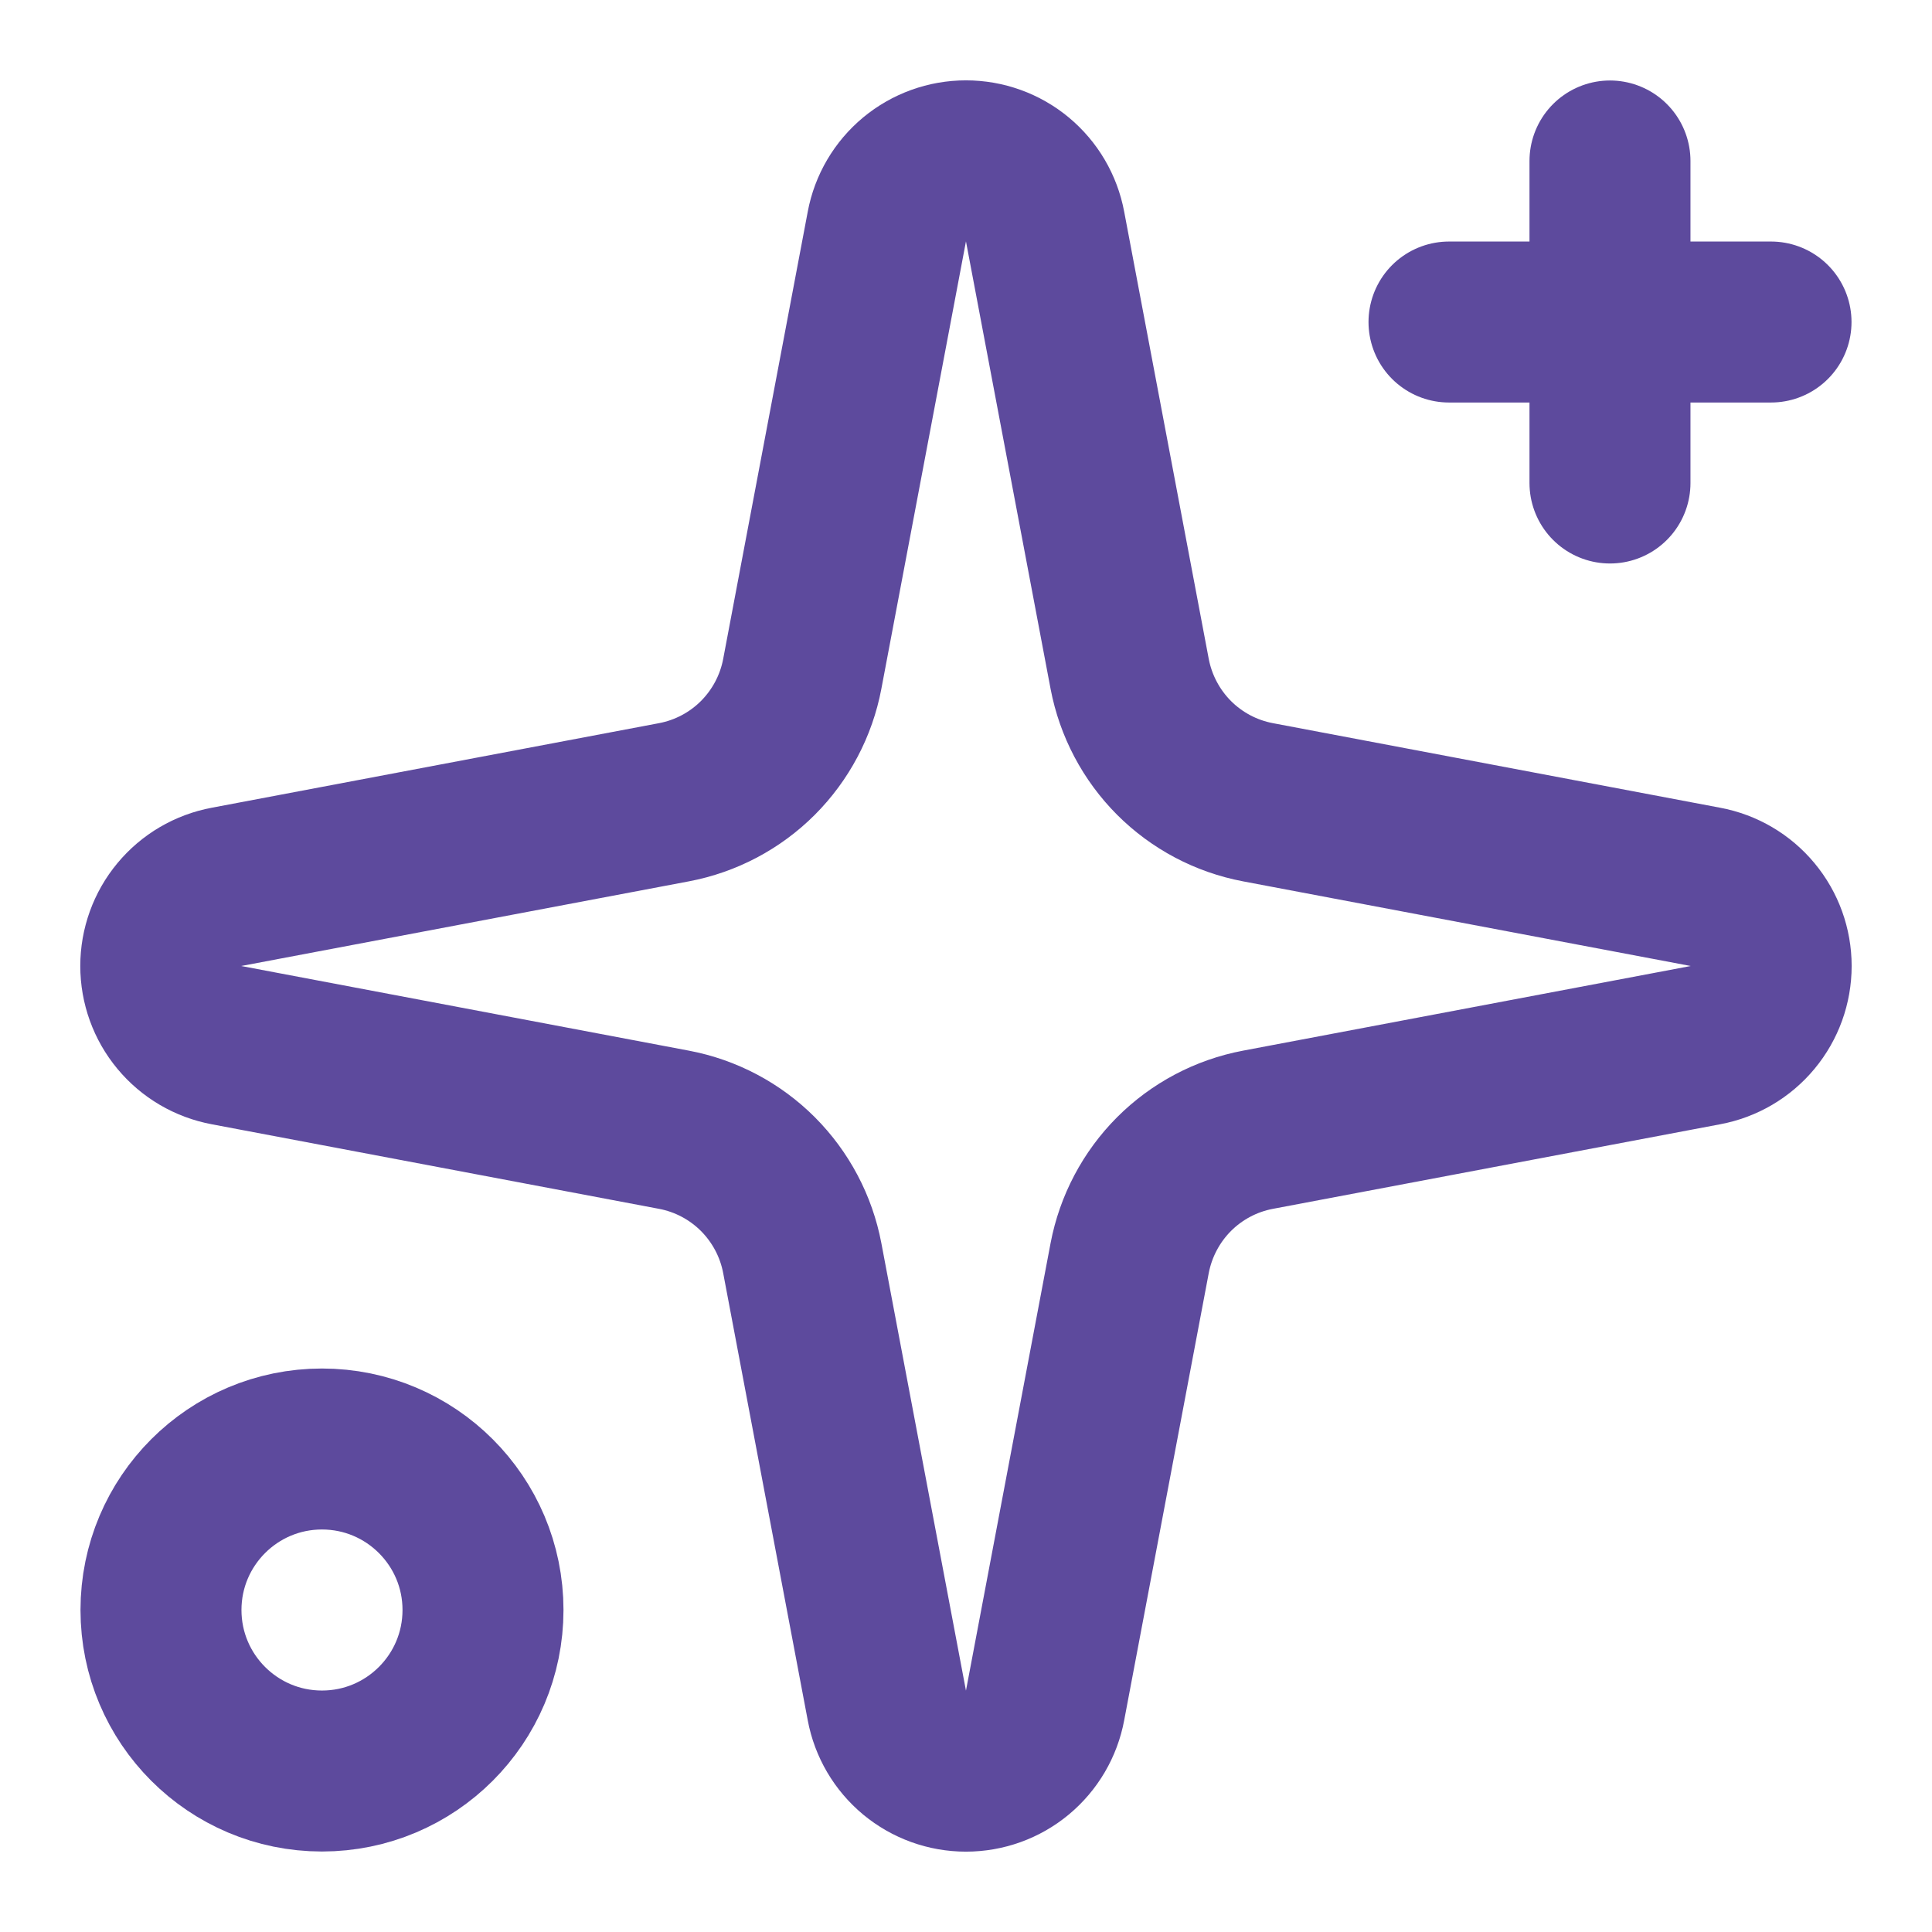
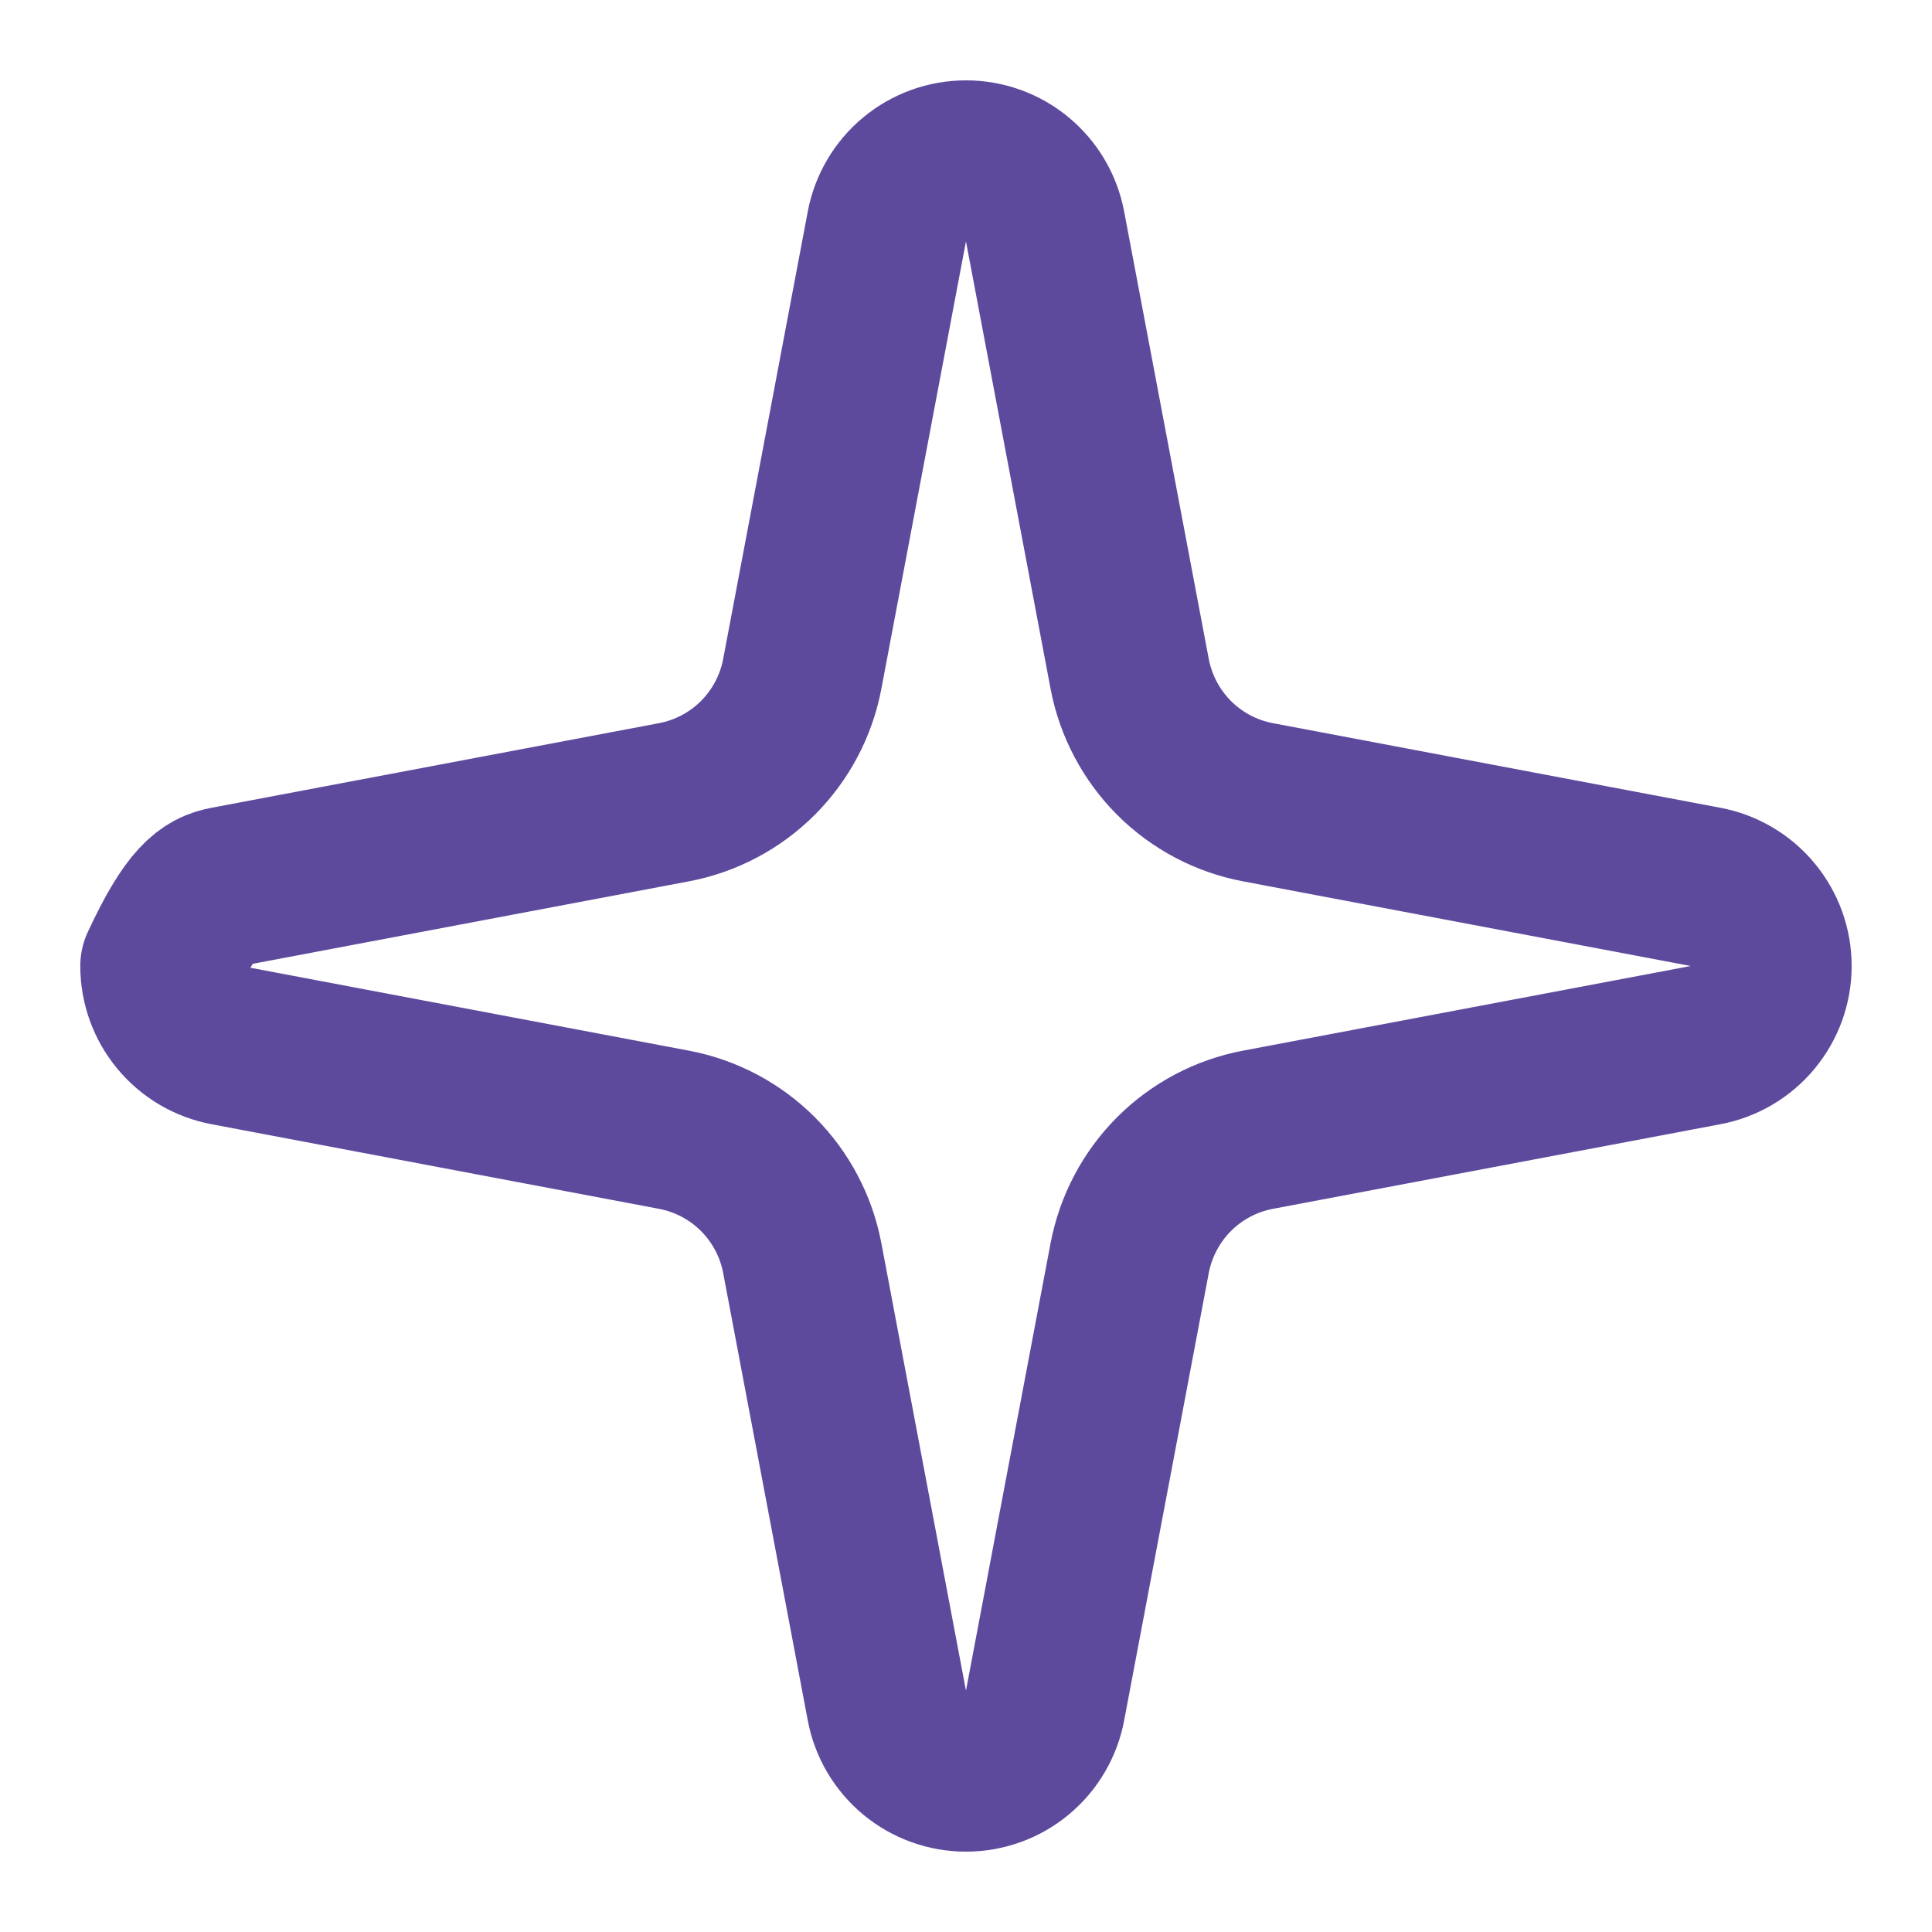
<svg xmlns="http://www.w3.org/2000/svg" width="28" height="28" viewBox="0 0 28 28" fill="none">
-   <path d="M12.853 3.283C12.903 3.015 13.045 2.774 13.254 2.6C13.464 2.426 13.727 2.331 13.999 2.331C14.272 2.331 14.536 2.426 14.745 2.6C14.954 2.774 15.096 3.015 15.146 3.283L16.372 9.767C16.46 10.228 16.684 10.652 17.015 10.984C17.347 11.316 17.771 11.54 18.232 11.627L24.716 12.853C24.984 12.903 25.226 13.045 25.4 13.255C25.574 13.464 25.669 13.728 25.669 14C25.669 14.272 25.574 14.536 25.4 14.745C25.226 14.955 24.984 15.097 24.716 15.147L18.232 16.373C17.771 16.46 17.347 16.684 17.015 17.016C16.684 17.348 16.46 17.772 16.372 18.233L15.146 24.717C15.096 24.985 14.954 25.226 14.745 25.4C14.536 25.574 14.272 25.669 13.999 25.669C13.727 25.669 13.464 25.574 13.254 25.4C13.045 25.226 12.903 24.985 12.853 24.717L11.627 18.233C11.54 17.772 11.315 17.348 10.984 17.016C10.652 16.684 10.228 16.46 9.767 16.373L3.283 15.147C3.015 15.097 2.773 14.955 2.599 14.745C2.425 14.536 2.33 14.272 2.33 14C2.33 13.728 2.425 13.464 2.599 13.255C2.773 13.045 3.015 12.903 3.283 12.853L9.767 11.627C10.228 11.54 10.652 11.316 10.984 10.984C11.315 10.652 11.54 10.228 11.627 9.767L12.853 3.283Z" stroke="#5D4A9D" stroke-width="2.333" stroke-linecap="round" stroke-linejoin="round" />
-   <path d="M23.333 2.333V7" stroke="#5D4A9D" stroke-width="2.333" stroke-linecap="round" stroke-linejoin="round" />
-   <path d="M25.667 4.667H21" stroke="#5D4A9D" stroke-width="2.333" stroke-linecap="round" stroke-linejoin="round" />
-   <path d="M4.666 25.667C5.955 25.667 7 24.622 7 23.333C7 22.045 5.955 21 4.666 21C3.378 21 2.333 22.045 2.333 23.333C2.333 24.622 3.378 25.667 4.666 25.667Z" stroke="#5D4A9D" stroke-width="2.333" stroke-linecap="round" stroke-linejoin="round" />
+   <path d="M12.853 3.283C12.903 3.015 13.045 2.774 13.254 2.6C13.464 2.426 13.727 2.331 13.999 2.331C14.272 2.331 14.536 2.426 14.745 2.6C14.954 2.774 15.096 3.015 15.146 3.283L16.372 9.767C16.46 10.228 16.684 10.652 17.015 10.984C17.347 11.316 17.771 11.54 18.232 11.627L24.716 12.853C24.984 12.903 25.226 13.045 25.4 13.255C25.574 13.464 25.669 13.728 25.669 14C25.669 14.272 25.574 14.536 25.4 14.745C25.226 14.955 24.984 15.097 24.716 15.147L18.232 16.373C17.771 16.46 17.347 16.684 17.015 17.016C16.684 17.348 16.46 17.772 16.372 18.233L15.146 24.717C15.096 24.985 14.954 25.226 14.745 25.4C14.536 25.574 14.272 25.669 13.999 25.669C13.727 25.669 13.464 25.574 13.254 25.4C13.045 25.226 12.903 24.985 12.853 24.717L11.627 18.233C11.54 17.772 11.315 17.348 10.984 17.016C10.652 16.684 10.228 16.46 9.767 16.373L3.283 15.147C3.015 15.097 2.773 14.955 2.599 14.745C2.425 14.536 2.33 14.272 2.33 14C2.773 13.045 3.015 12.903 3.283 12.853L9.767 11.627C10.228 11.54 10.652 11.316 10.984 10.984C11.315 10.652 11.54 10.228 11.627 9.767L12.853 3.283Z" stroke="#5D4A9D" stroke-width="2.333" stroke-linecap="round" stroke-linejoin="round" />
</svg>